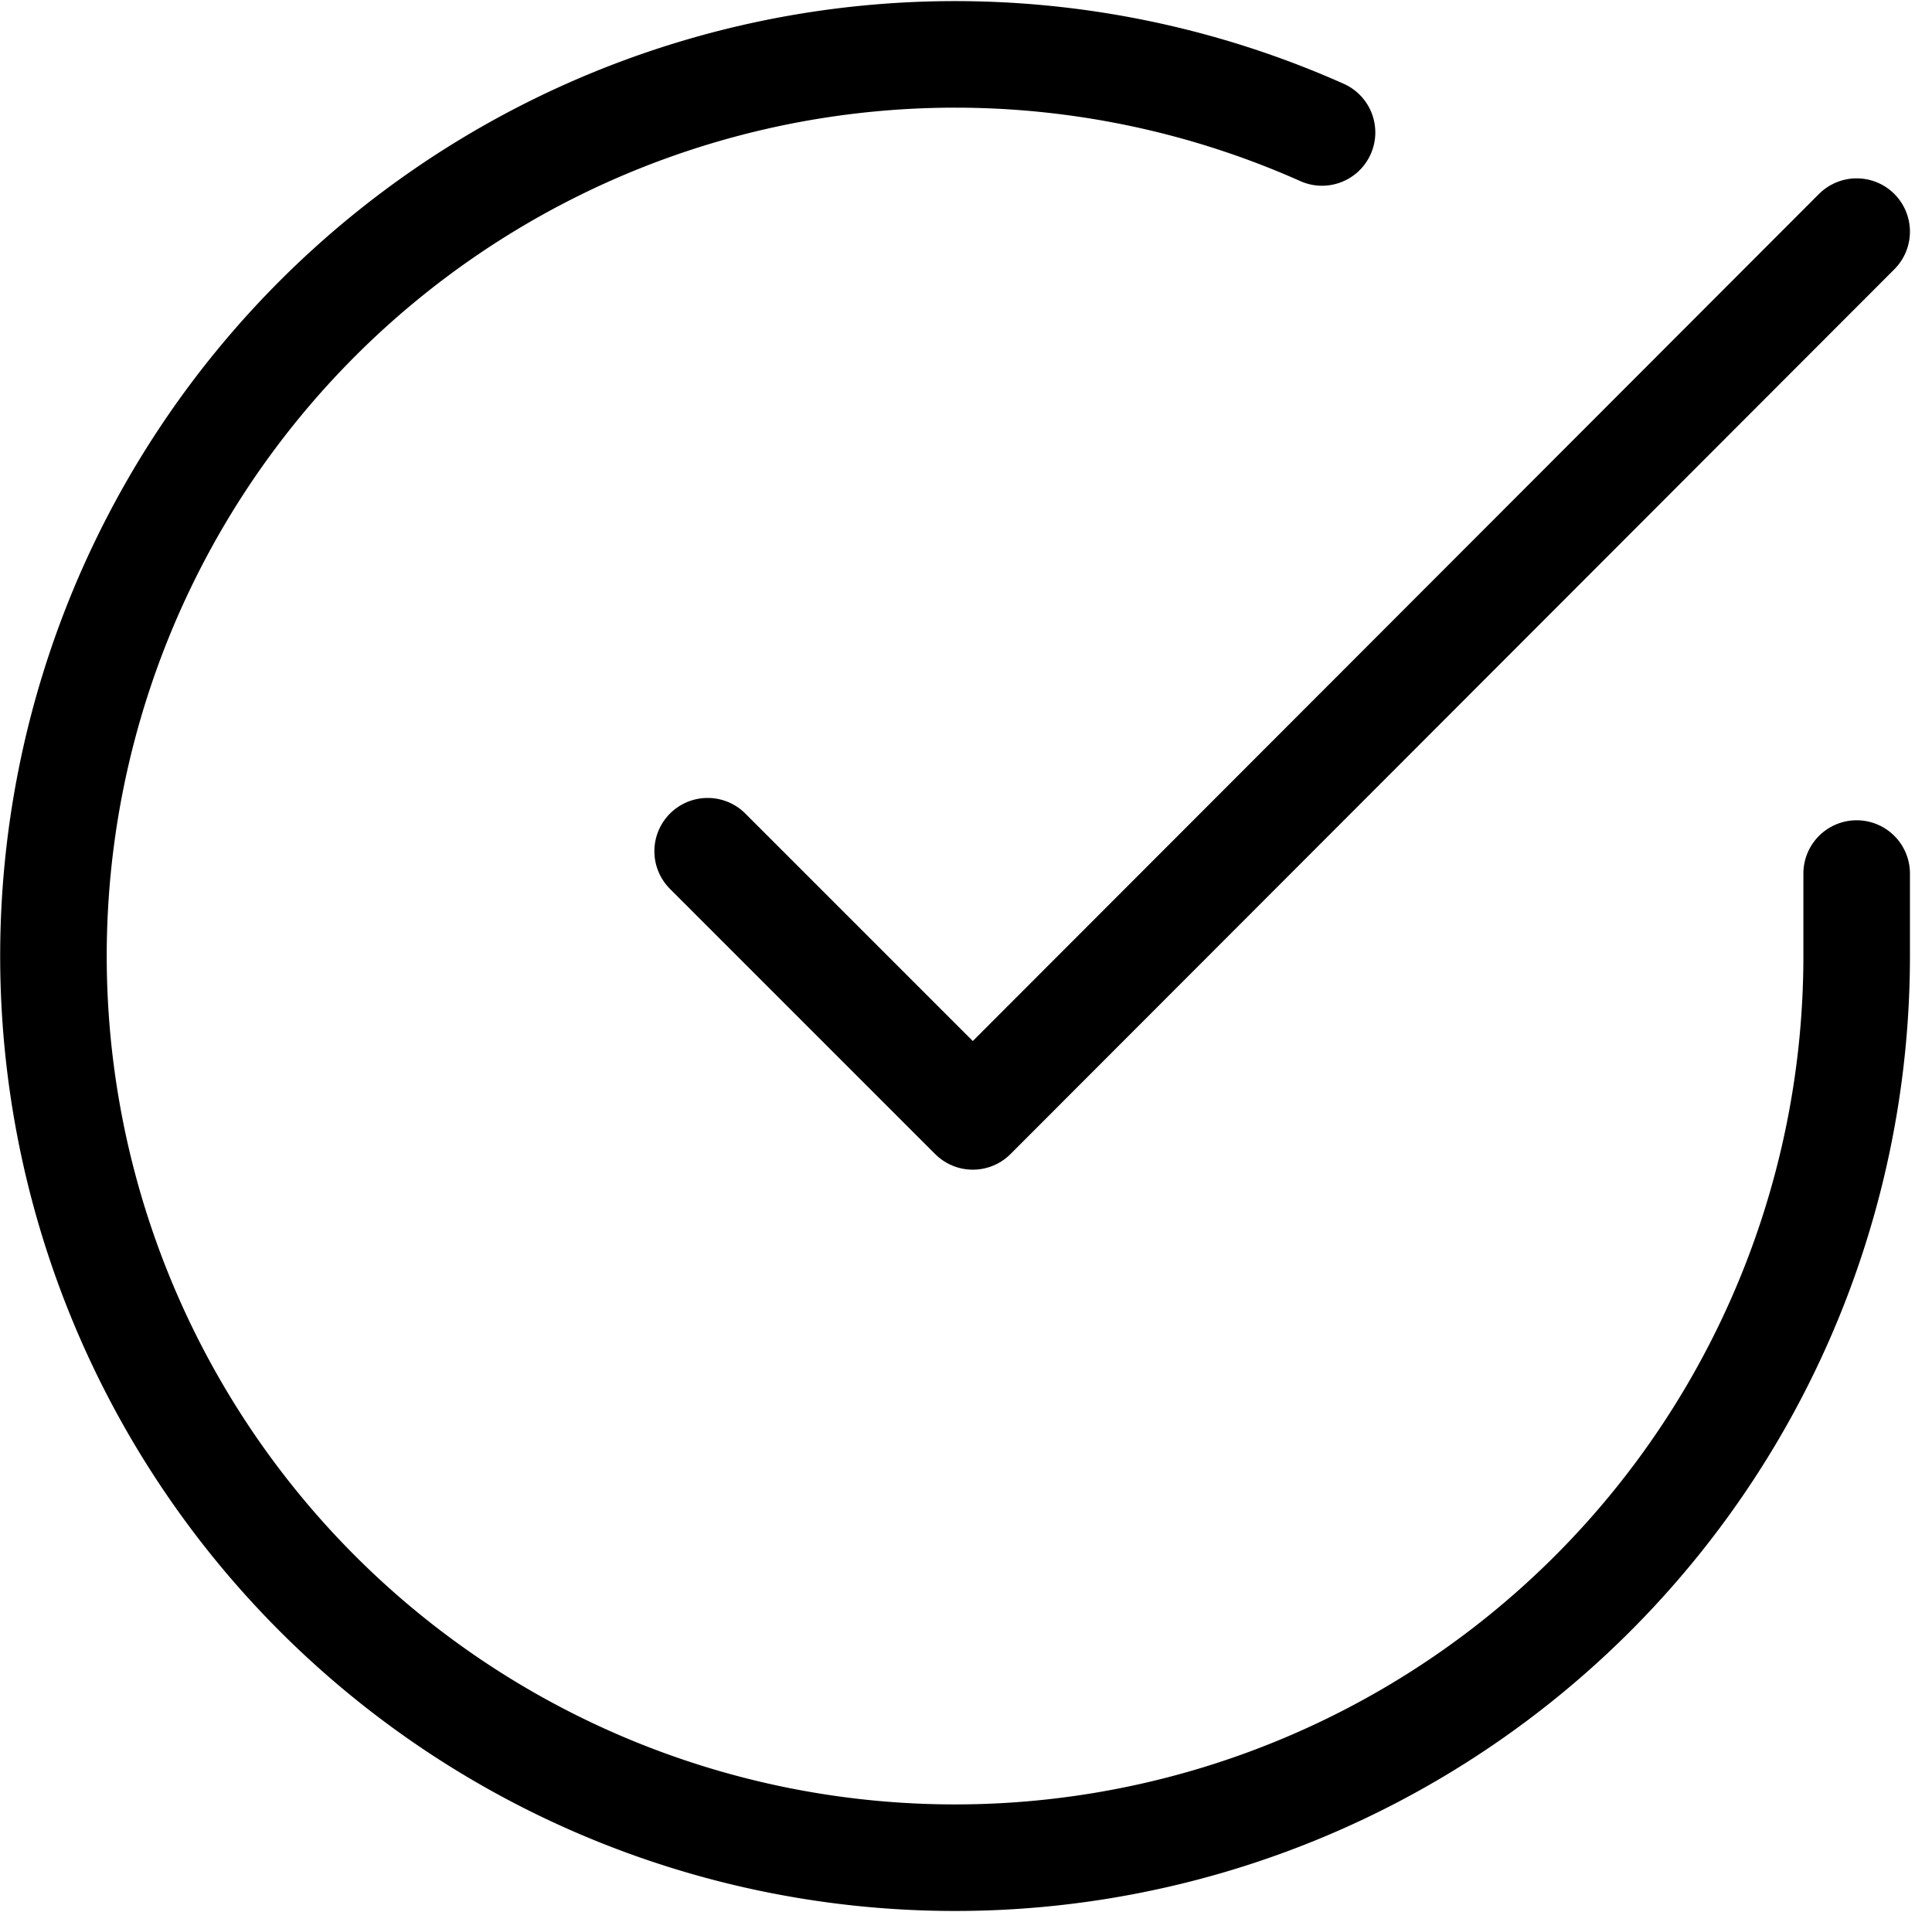
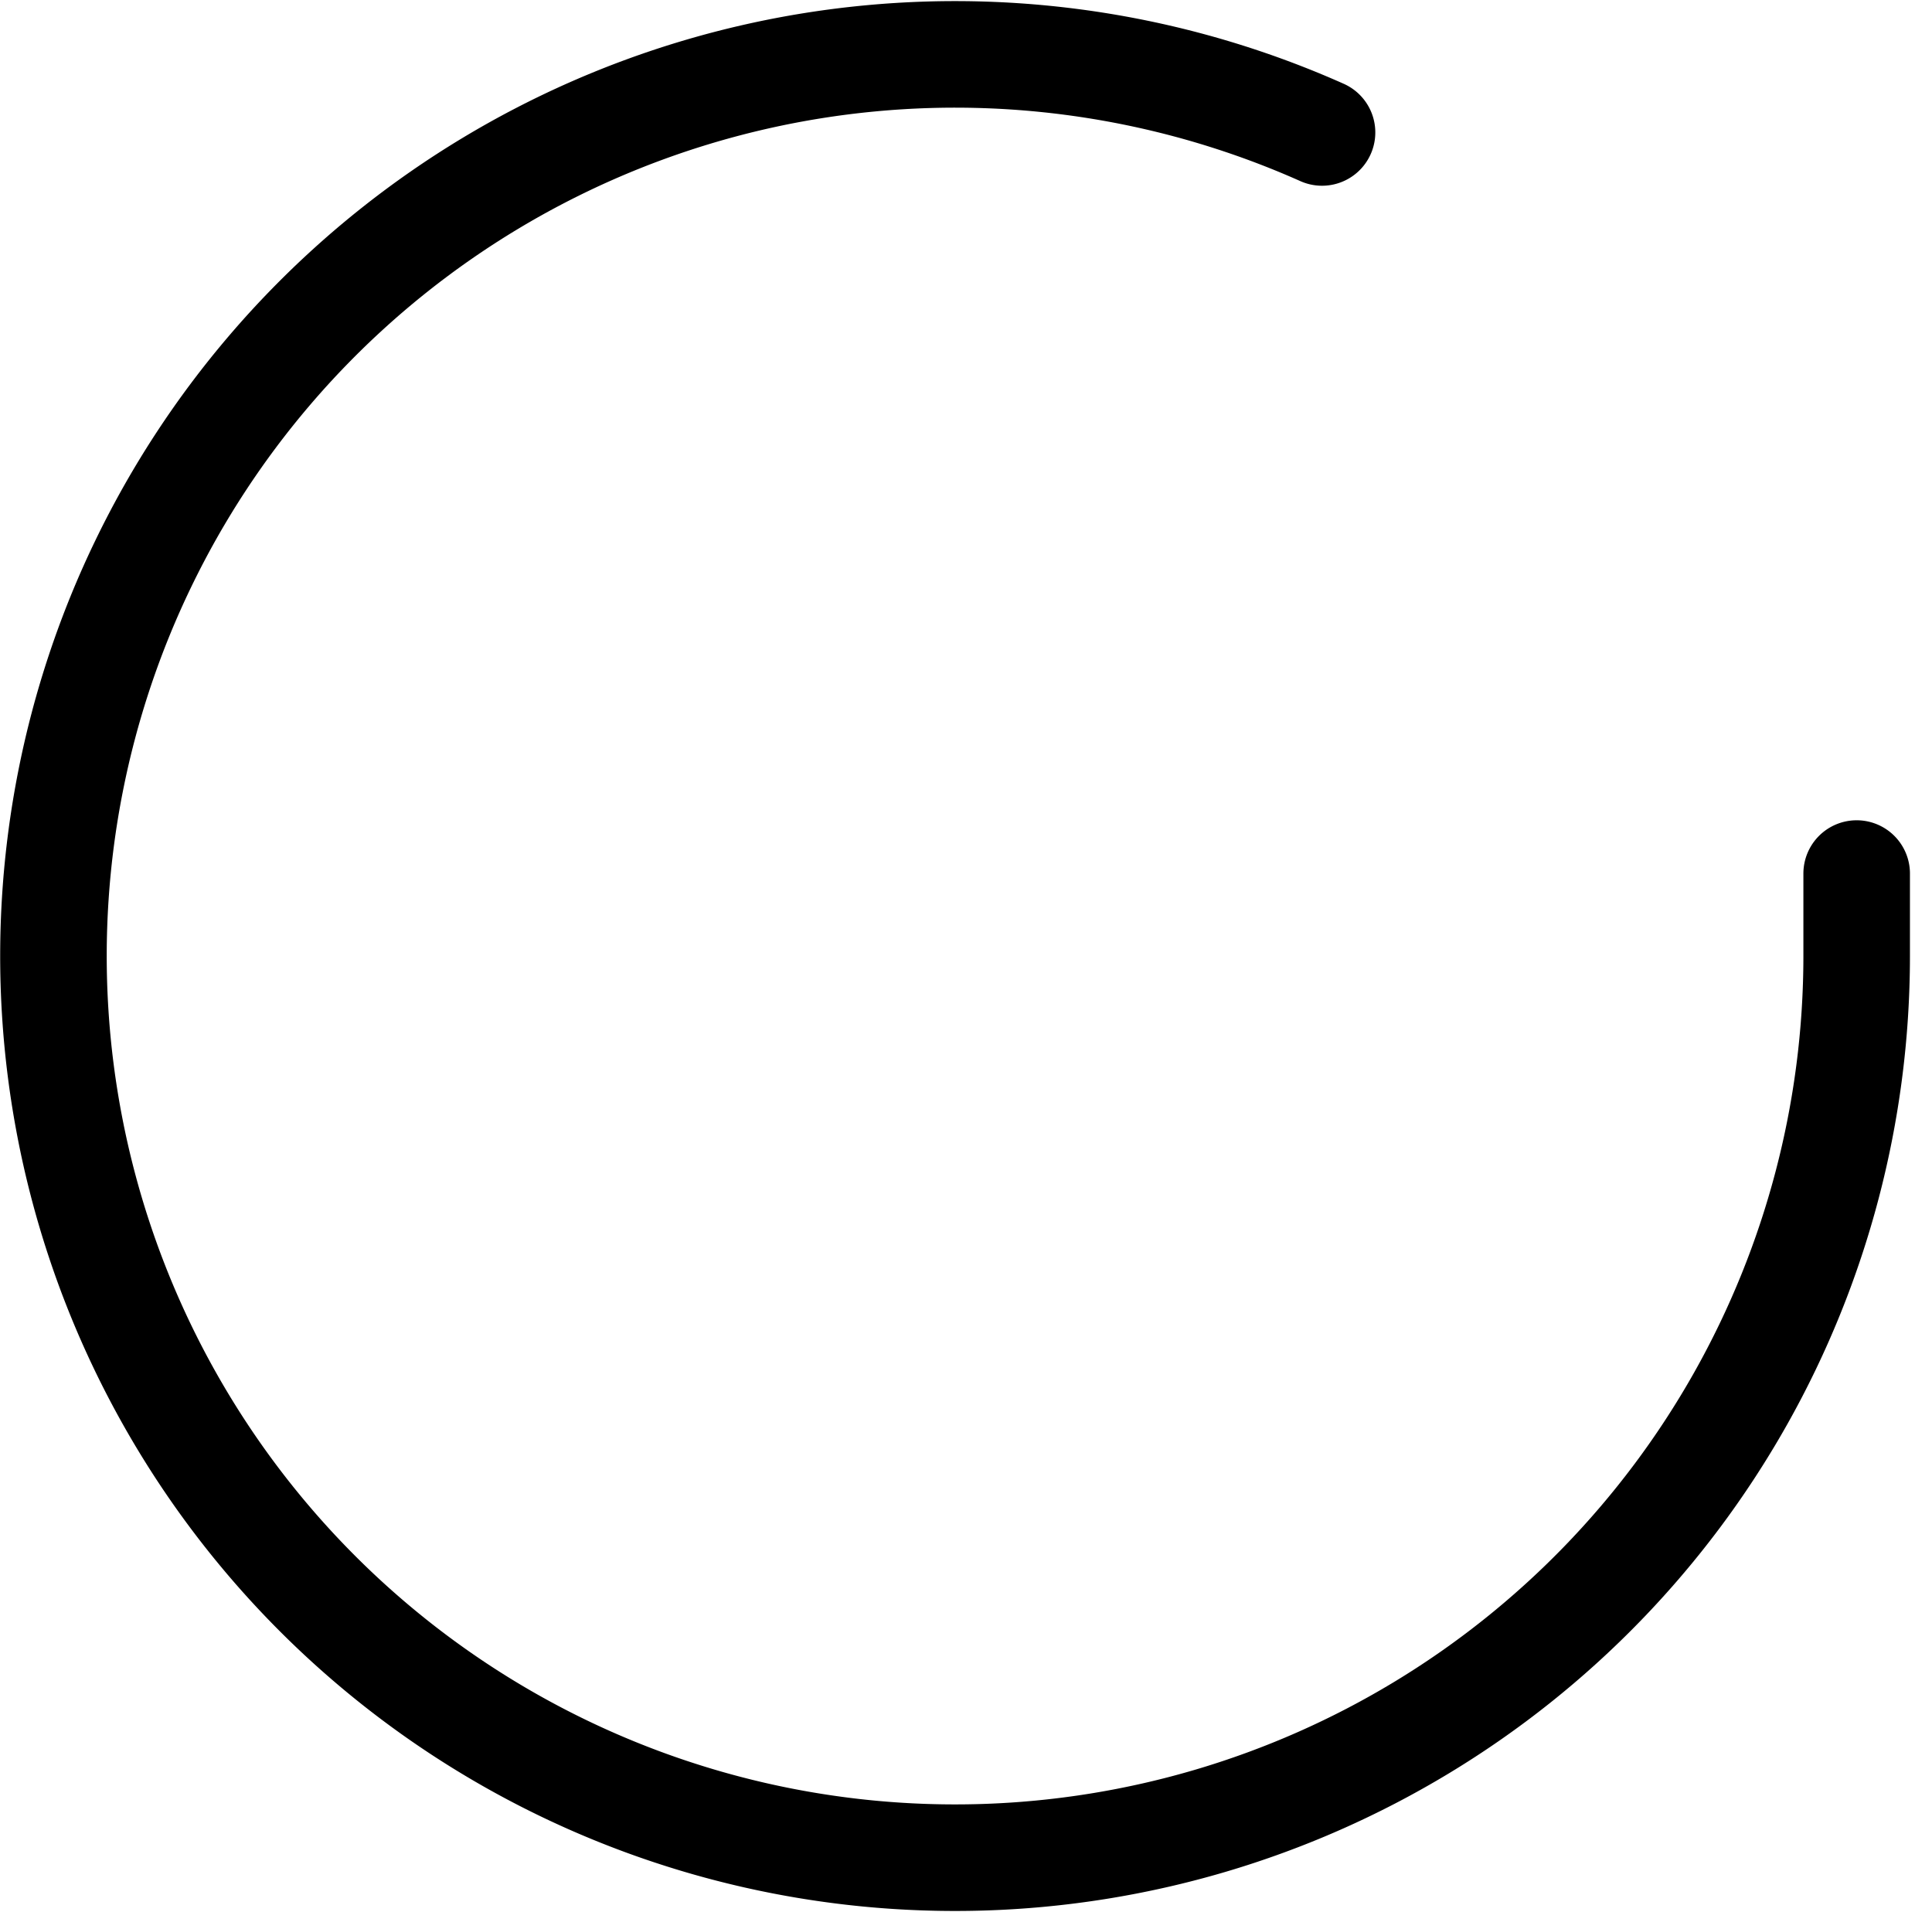
<svg xmlns="http://www.w3.org/2000/svg" width="54.396" height="53.836" viewBox="0 0 54.396 53.836">
  <g id="check-circle" transform="translate(-0.495 -0.465)">
    <path id="Pfad_8368" data-name="Pfad 8368" d="M52.77,25.059v2.335a25.385,25.385,0,1,1-15.053-23.2" transform="translate(0 0)" fill="none" stroke="#000" stroke-linecap="round" stroke-linejoin="round" stroke-width="3" />
-     <path id="Pfad_8369" data-name="Pfad 8369" d="M41.351,4,16.466,28.91,9,21.444" transform="translate(11.419 2.986)" fill="none" stroke="#000" stroke-linecap="round" stroke-linejoin="round" stroke-width="3" />
  </g>
</svg>